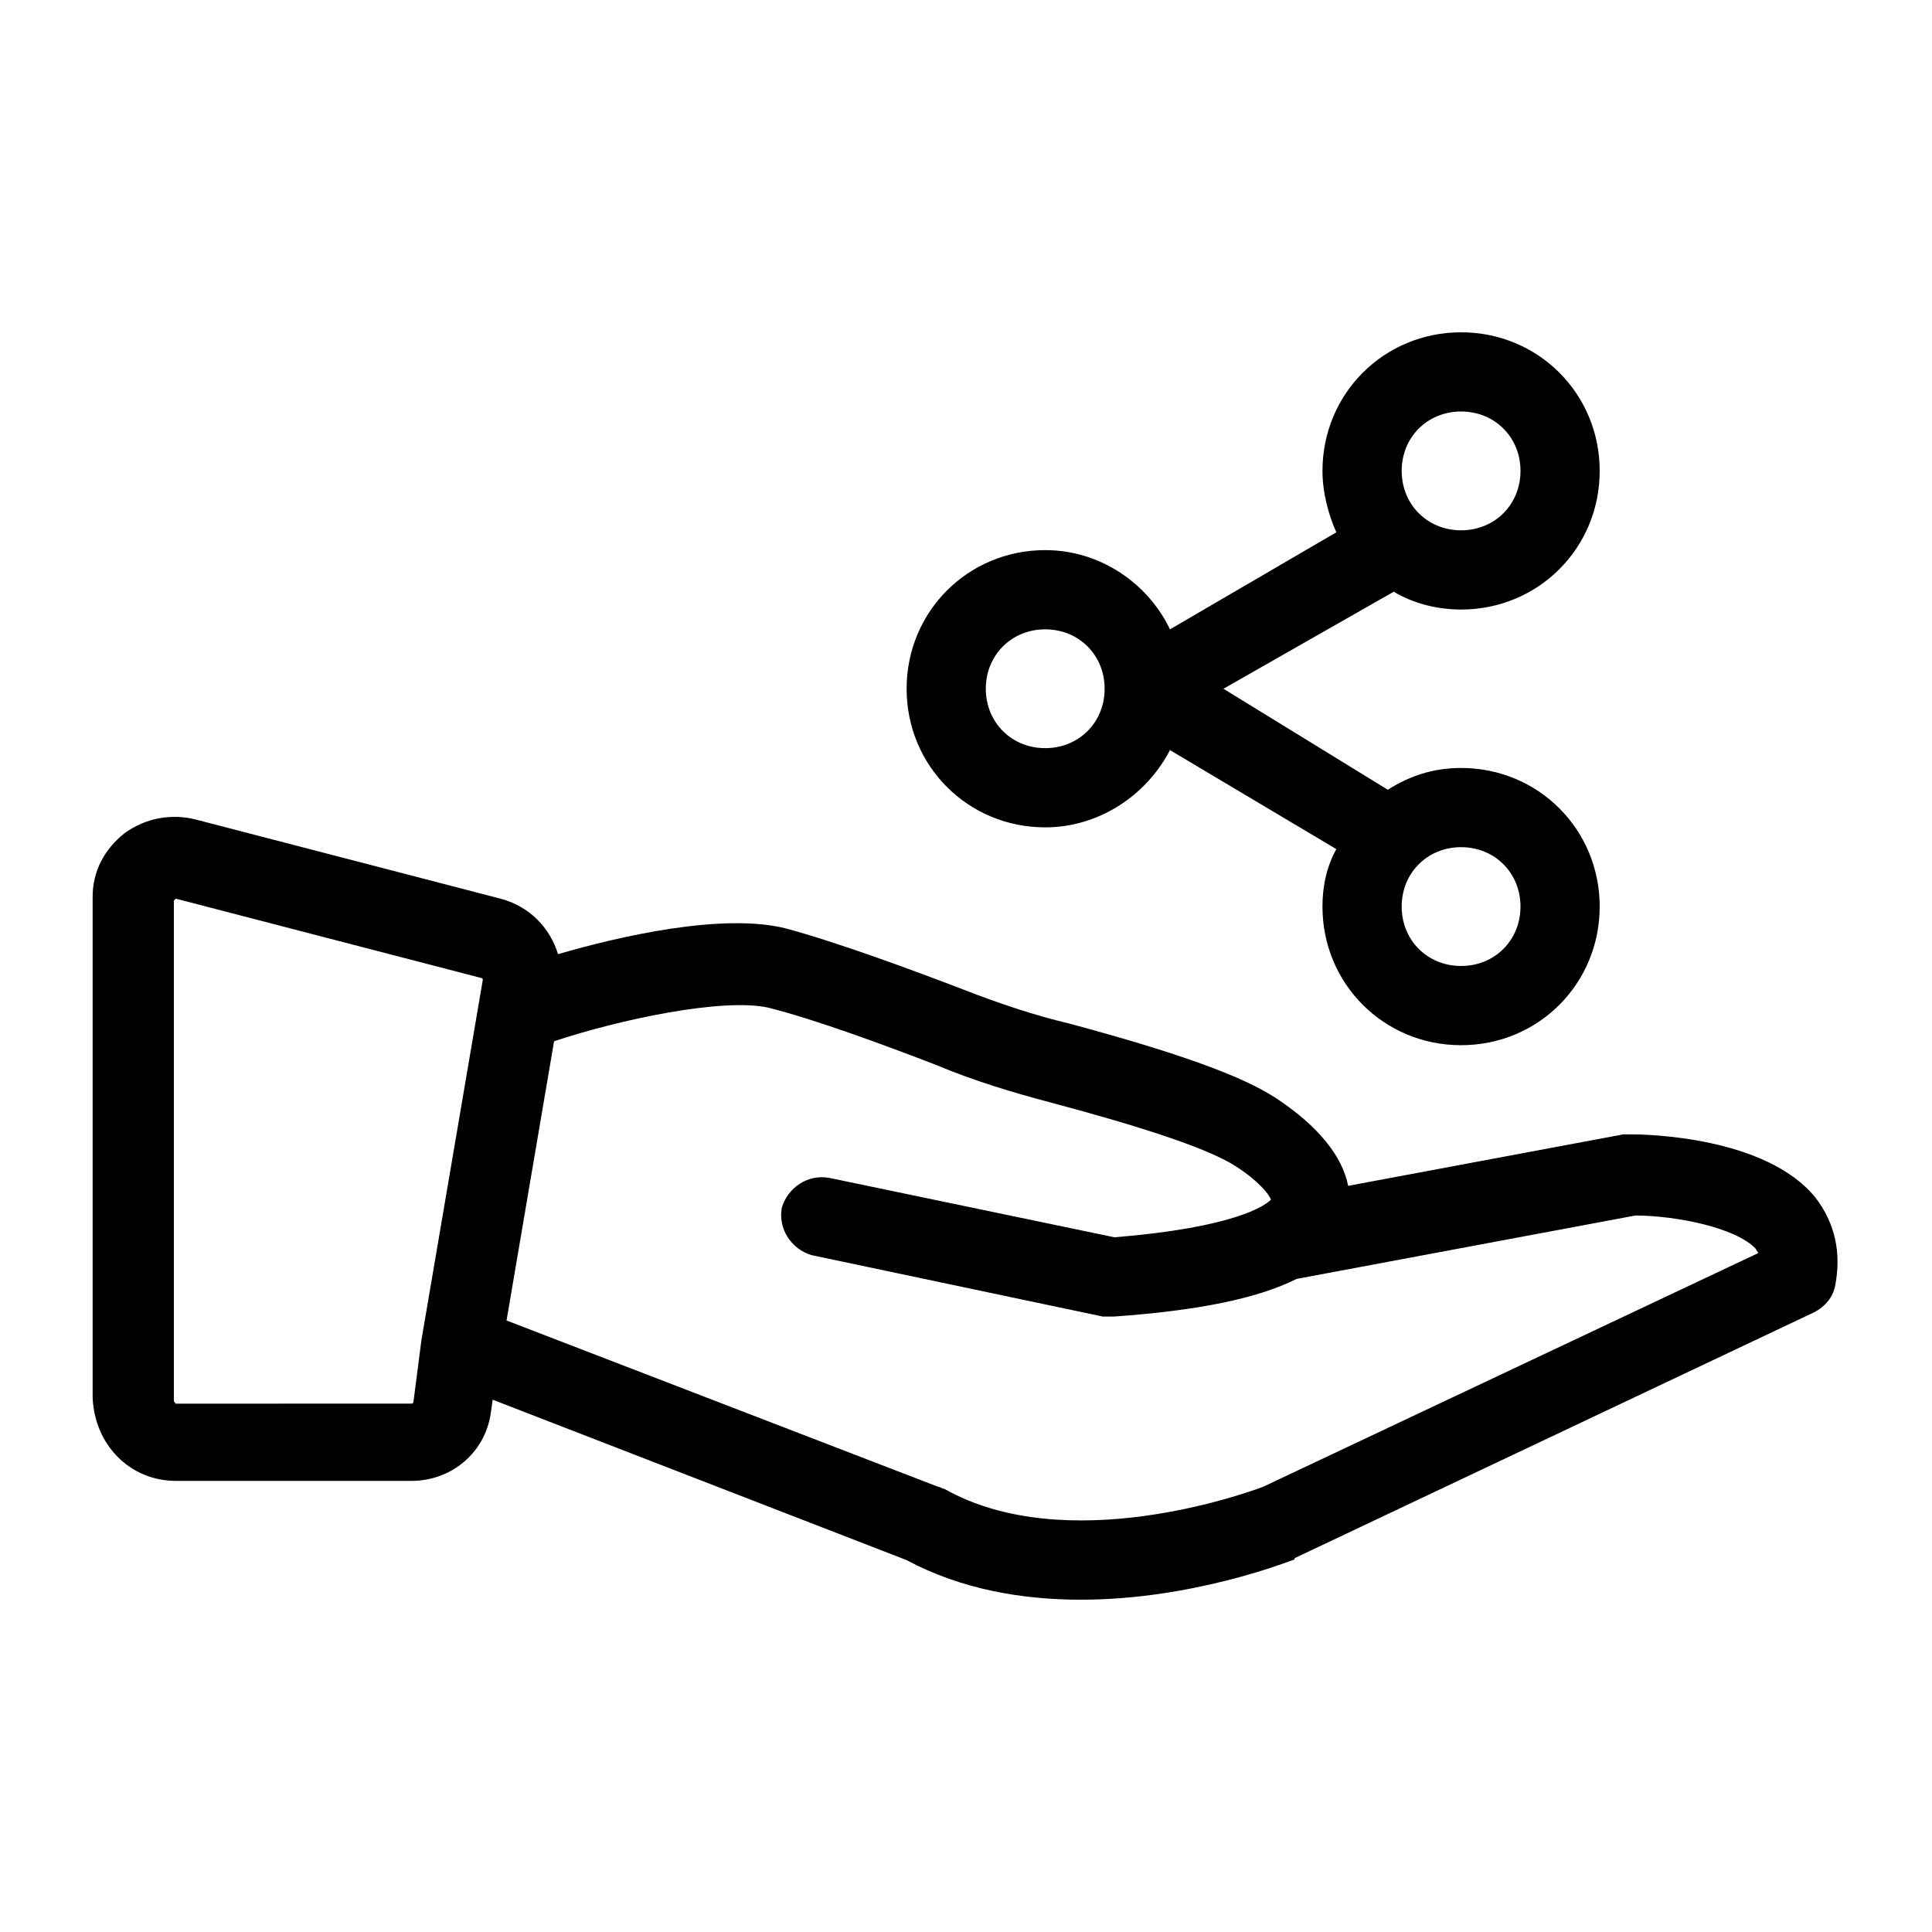
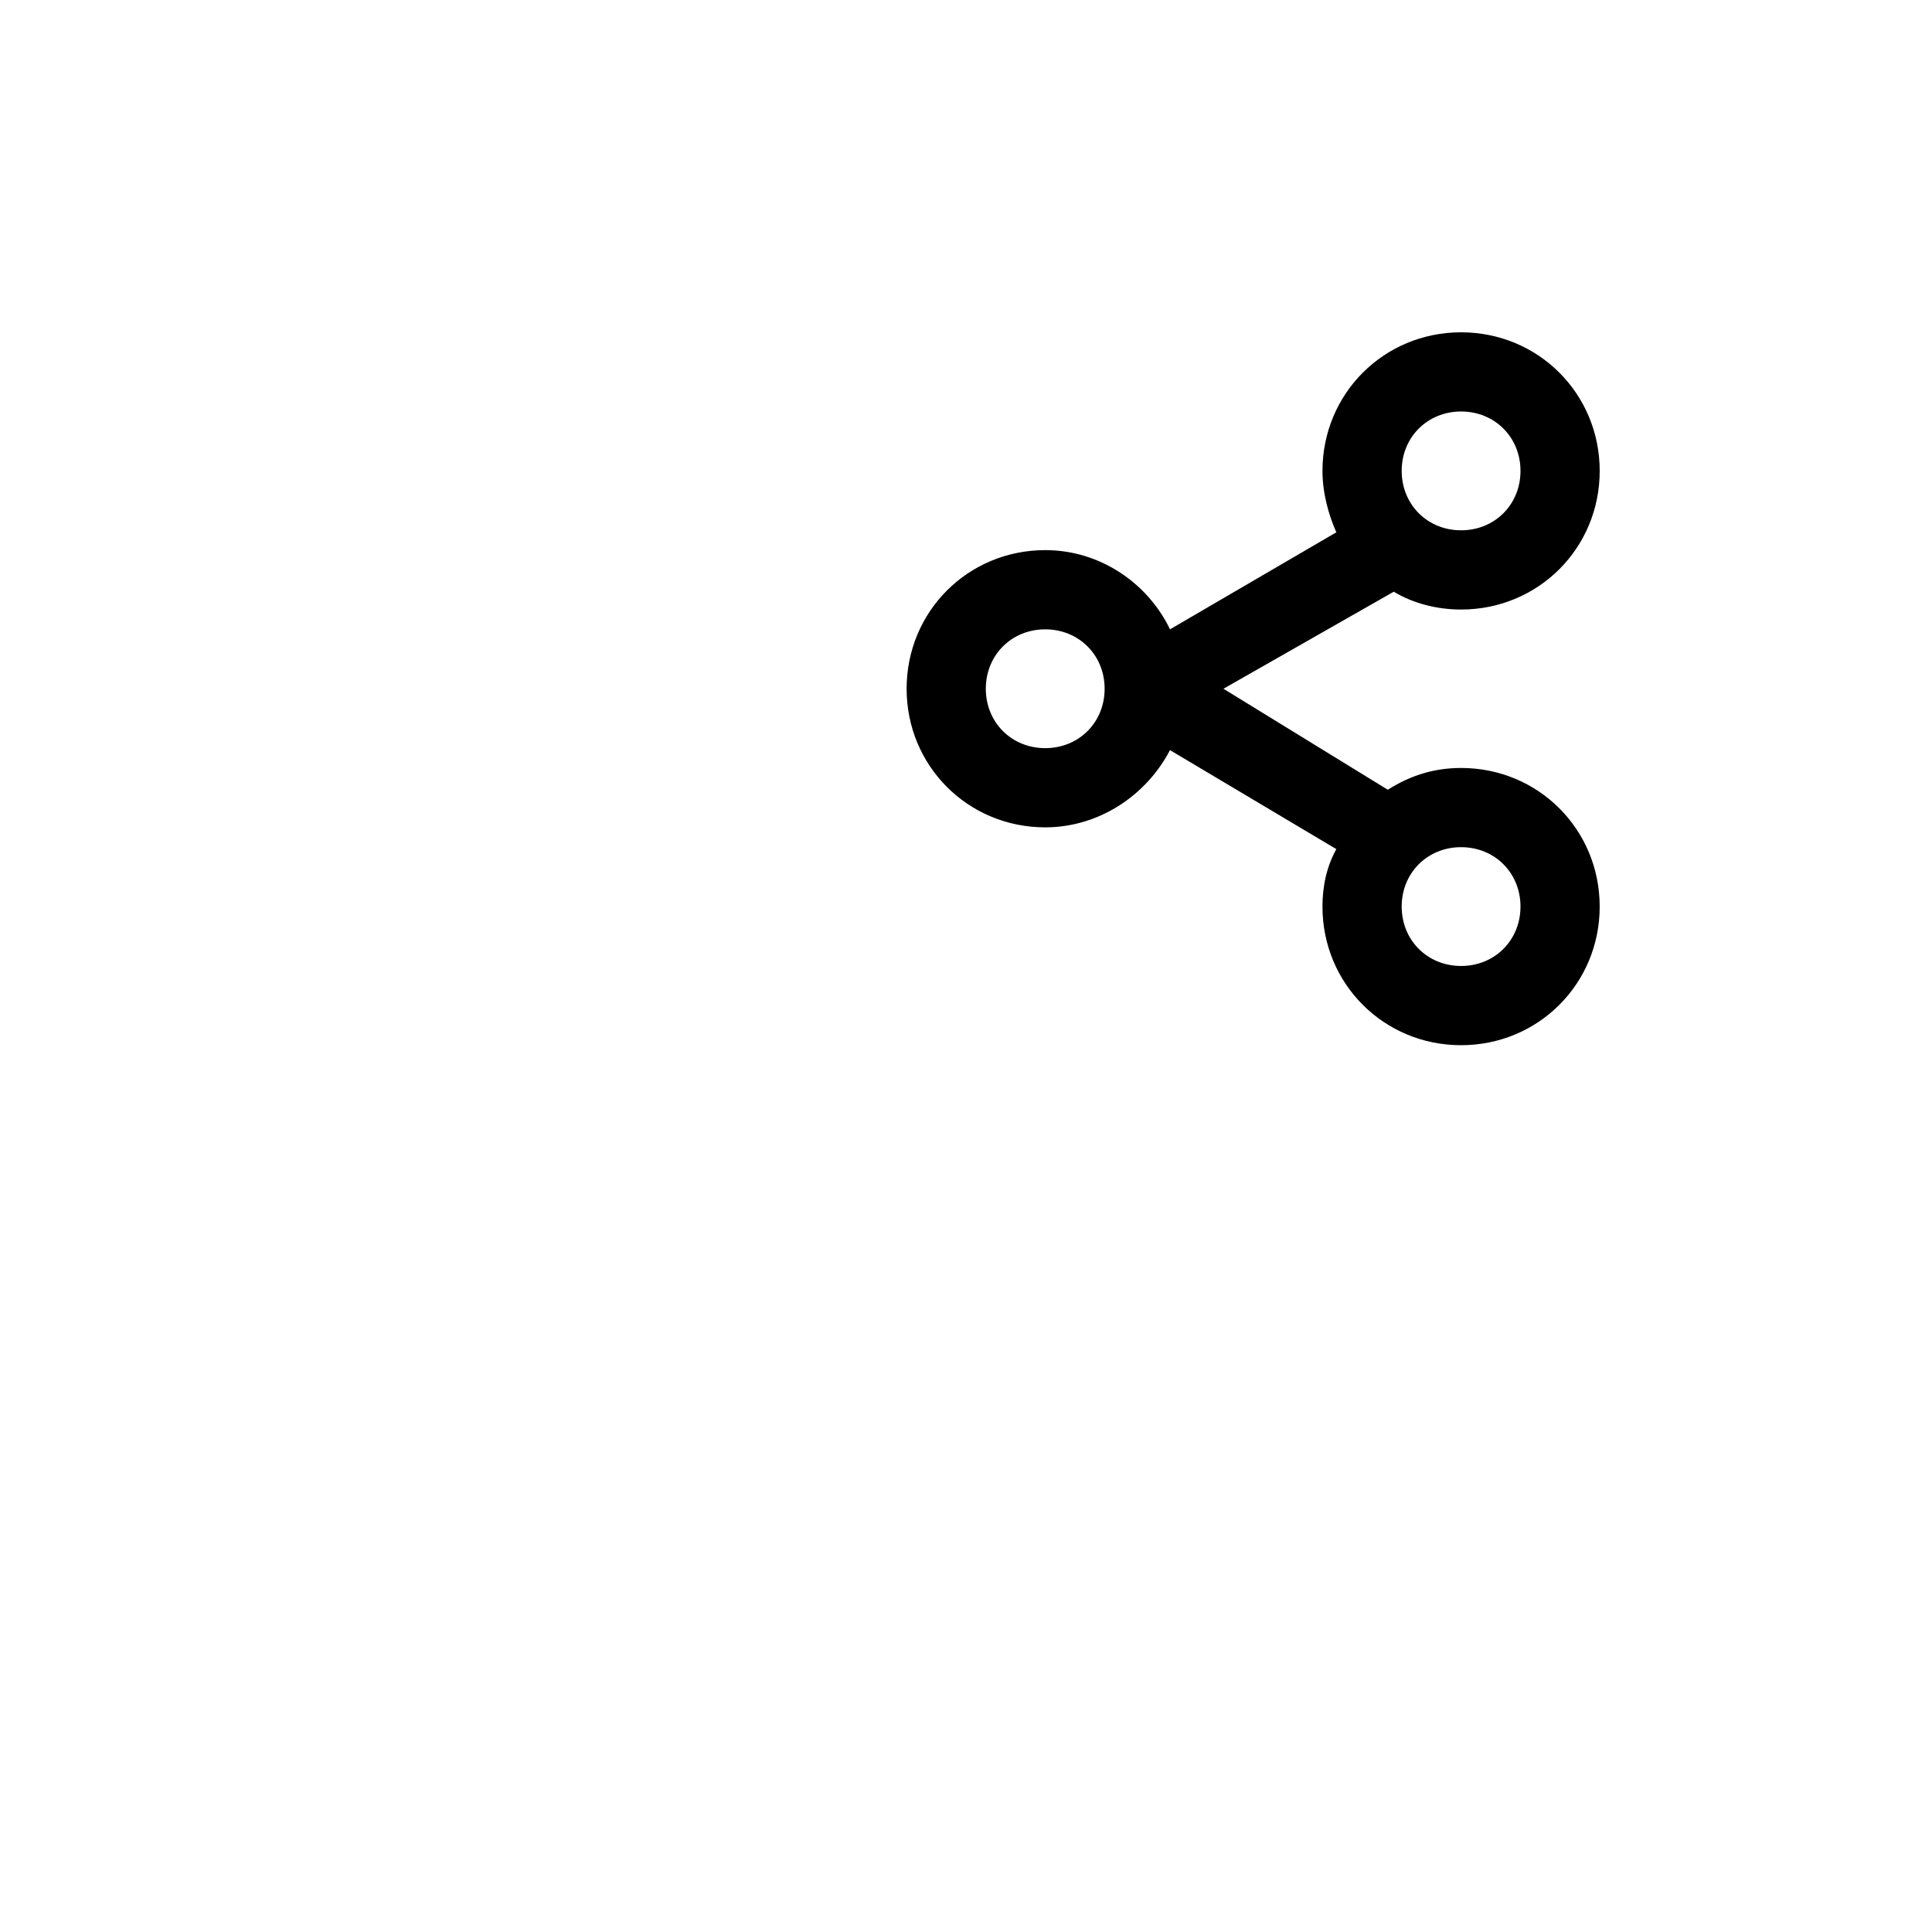
<svg xmlns="http://www.w3.org/2000/svg" fill="#000000" width="800px" height="800px" version="1.1" viewBox="144 144 512 512">
  <g>
-     <path d="m190.6 536.45h62.453c10.496 0 19.418-7.348 20.992-17.844l0.523-3.672 109.68 42.508c14.695 7.871 30.965 10.496 46.184 10.496 29.391 0 54.578-9.973 56.152-10.496 0 0 0.523 0 0.523-0.523l137.5-65.074c3.148-1.574 5.246-4.199 5.773-7.348 1.574-8.398 0-16.27-5.246-23.09-13.121-16.27-45.133-16.793-48.805-16.793h-2.098l-72.949 13.645c-1.574-7.871-7.871-15.742-18.895-23.09-9.445-6.297-27.816-12.594-55.105-19.941-8.922-2.098-18.367-5.246-27.816-8.922-13.645-5.246-33.586-12.594-47.23-16.27-16.793-4.199-44.082 2.098-60.352 6.824-2.098-6.824-7.348-12.594-15.219-14.695l-80.82-20.992c-6.297-1.574-13.121-0.523-18.895 3.672-5.246 4.199-8.398 9.973-8.398 16.793v132.77c0.531 12.594 9.977 22.039 22.047 22.039zm156.92-125.43c12.594 3.148 30.965 9.973 44.609 15.219 9.973 4.199 20.469 7.348 30.438 9.973 23.617 6.297 41.461 12.07 48.805 16.793 5.773 3.672 8.922 7.348 9.445 8.922-1.574 1.574-9.445 7.348-41.461 9.973l-75.57-15.742c-5.773-1.051-11.02 2.625-12.594 7.871-1.051 5.773 2.625 11.02 7.871 12.594l77.145 16.27h2.098 1.051c22.043-1.574 37.785-4.723 48.281-9.973l89.742-16.793c10.496 0 26.766 3.148 32.012 8.922 0 0.523 0.523 0.523 0.523 1.051l-131.2 61.926c-4.199 1.574-51.957 18.895-84.492 0.523-0.523 0-1.051-0.523-1.574-0.523l-114.41-44.082 12.594-73.996c17.324-5.777 44.613-11.551 56.684-8.926zm-157.44-28.34c0.523-0.523 0.523-0.523 0 0 0.523-0.523 0.523-0.523 0.523-0.523l80.82 20.992s0.523 0 0.523 0.523l-16.27 95.516-2.098 16.266s0 0.523-0.523 0.523l-62.453 0.004c-0.523-0.527-0.523-0.527-0.523-1.051z" />
    <path d="m513.36 300.81c5.246 3.148 11.547 4.723 17.844 4.723 20.469 0 36.734-16.27 36.734-36.734 0-20.469-16.27-36.734-36.734-36.734-20.469 0-36.734 16.27-36.734 36.734 0 5.773 1.574 11.547 3.672 16.27l-44.082 25.711c-5.773-12.07-18.367-20.992-33.062-20.992-20.469 0-36.734 16.27-36.734 36.734 0 20.469 16.27 36.734 36.734 36.734 14.168 0 26.766-8.398 33.062-20.469l44.082 26.238c-2.625 4.731-3.676 9.98-3.676 15.227 0 20.469 16.27 36.734 36.734 36.734 20.469 0 36.734-16.27 36.734-36.734 0-20.469-16.27-36.734-36.734-36.734-7.348 0-13.645 2.098-19.418 5.773l-43.555-26.766zm17.844-47.758c8.922 0 15.742 6.824 15.742 15.742 0 8.922-6.824 15.742-15.742 15.742-8.922 0-15.742-6.824-15.742-15.742-0.004-8.922 6.82-15.742 15.742-15.742zm-110.21 89.215c-8.922 0-15.742-6.824-15.742-15.742 0-8.922 6.824-15.742 15.742-15.742 8.922 0 15.742 6.824 15.742 15.742 0 8.922-6.82 15.742-15.742 15.742zm125.95 41.984c0 8.922-6.824 15.742-15.742 15.742-8.922 0-15.742-6.824-15.742-15.742 0-8.922 6.824-15.742 15.742-15.742 8.922 0 15.742 6.82 15.742 15.742z" />
  </g>
</svg>